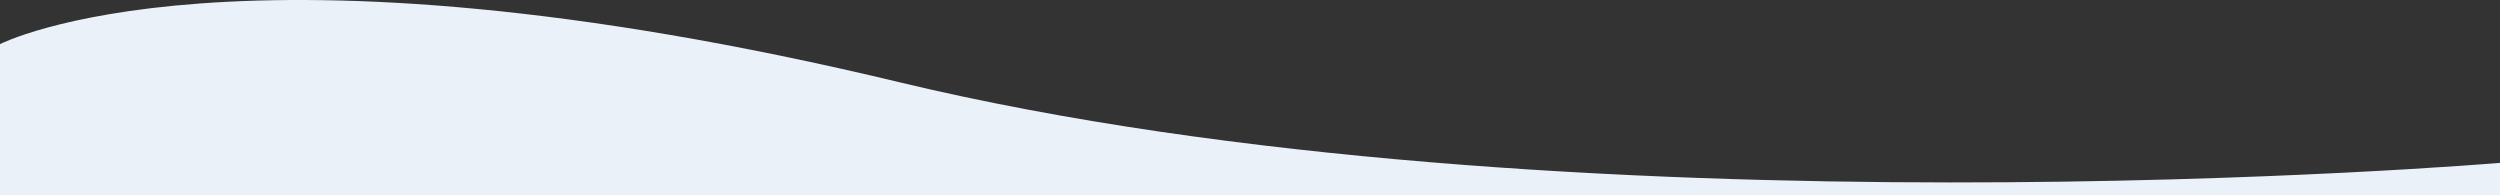
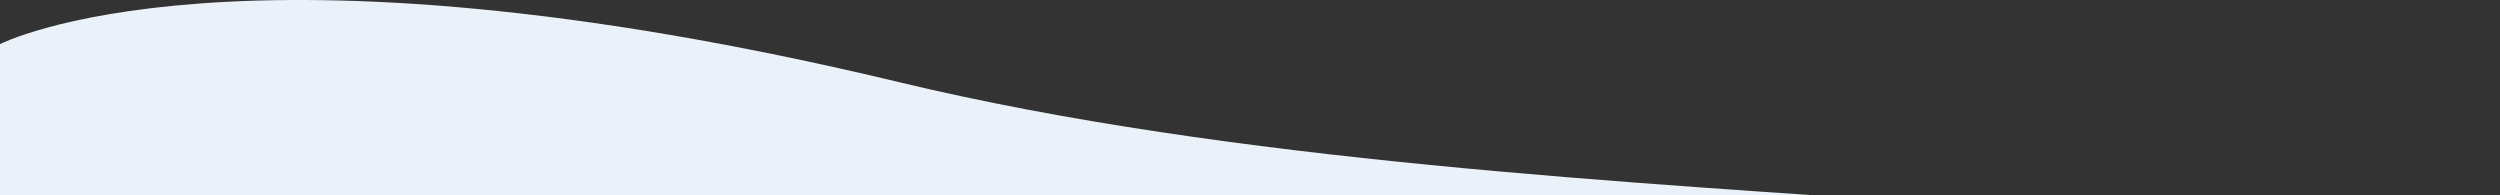
<svg xmlns="http://www.w3.org/2000/svg" id="product_curve_down" width="100%" height="100%" viewBox="0 0 2000 156" fill="none">
  <rect x="0" y="0" width="2000" height="156" fill="#333333" stroke="none" />
-   <path d="M0 271.906H2000V130.295C2000 130.295 1252 193.518 720 65.906C188 -61.705 0 35.295 0 35.295V271.906Z" fill="#EBF1F9" />
+   <path d="M0 271.906H2000C2000 130.295 1252 193.518 720 65.906C188 -61.705 0 35.295 0 35.295V271.906Z" fill="#EBF1F9" />
</svg>